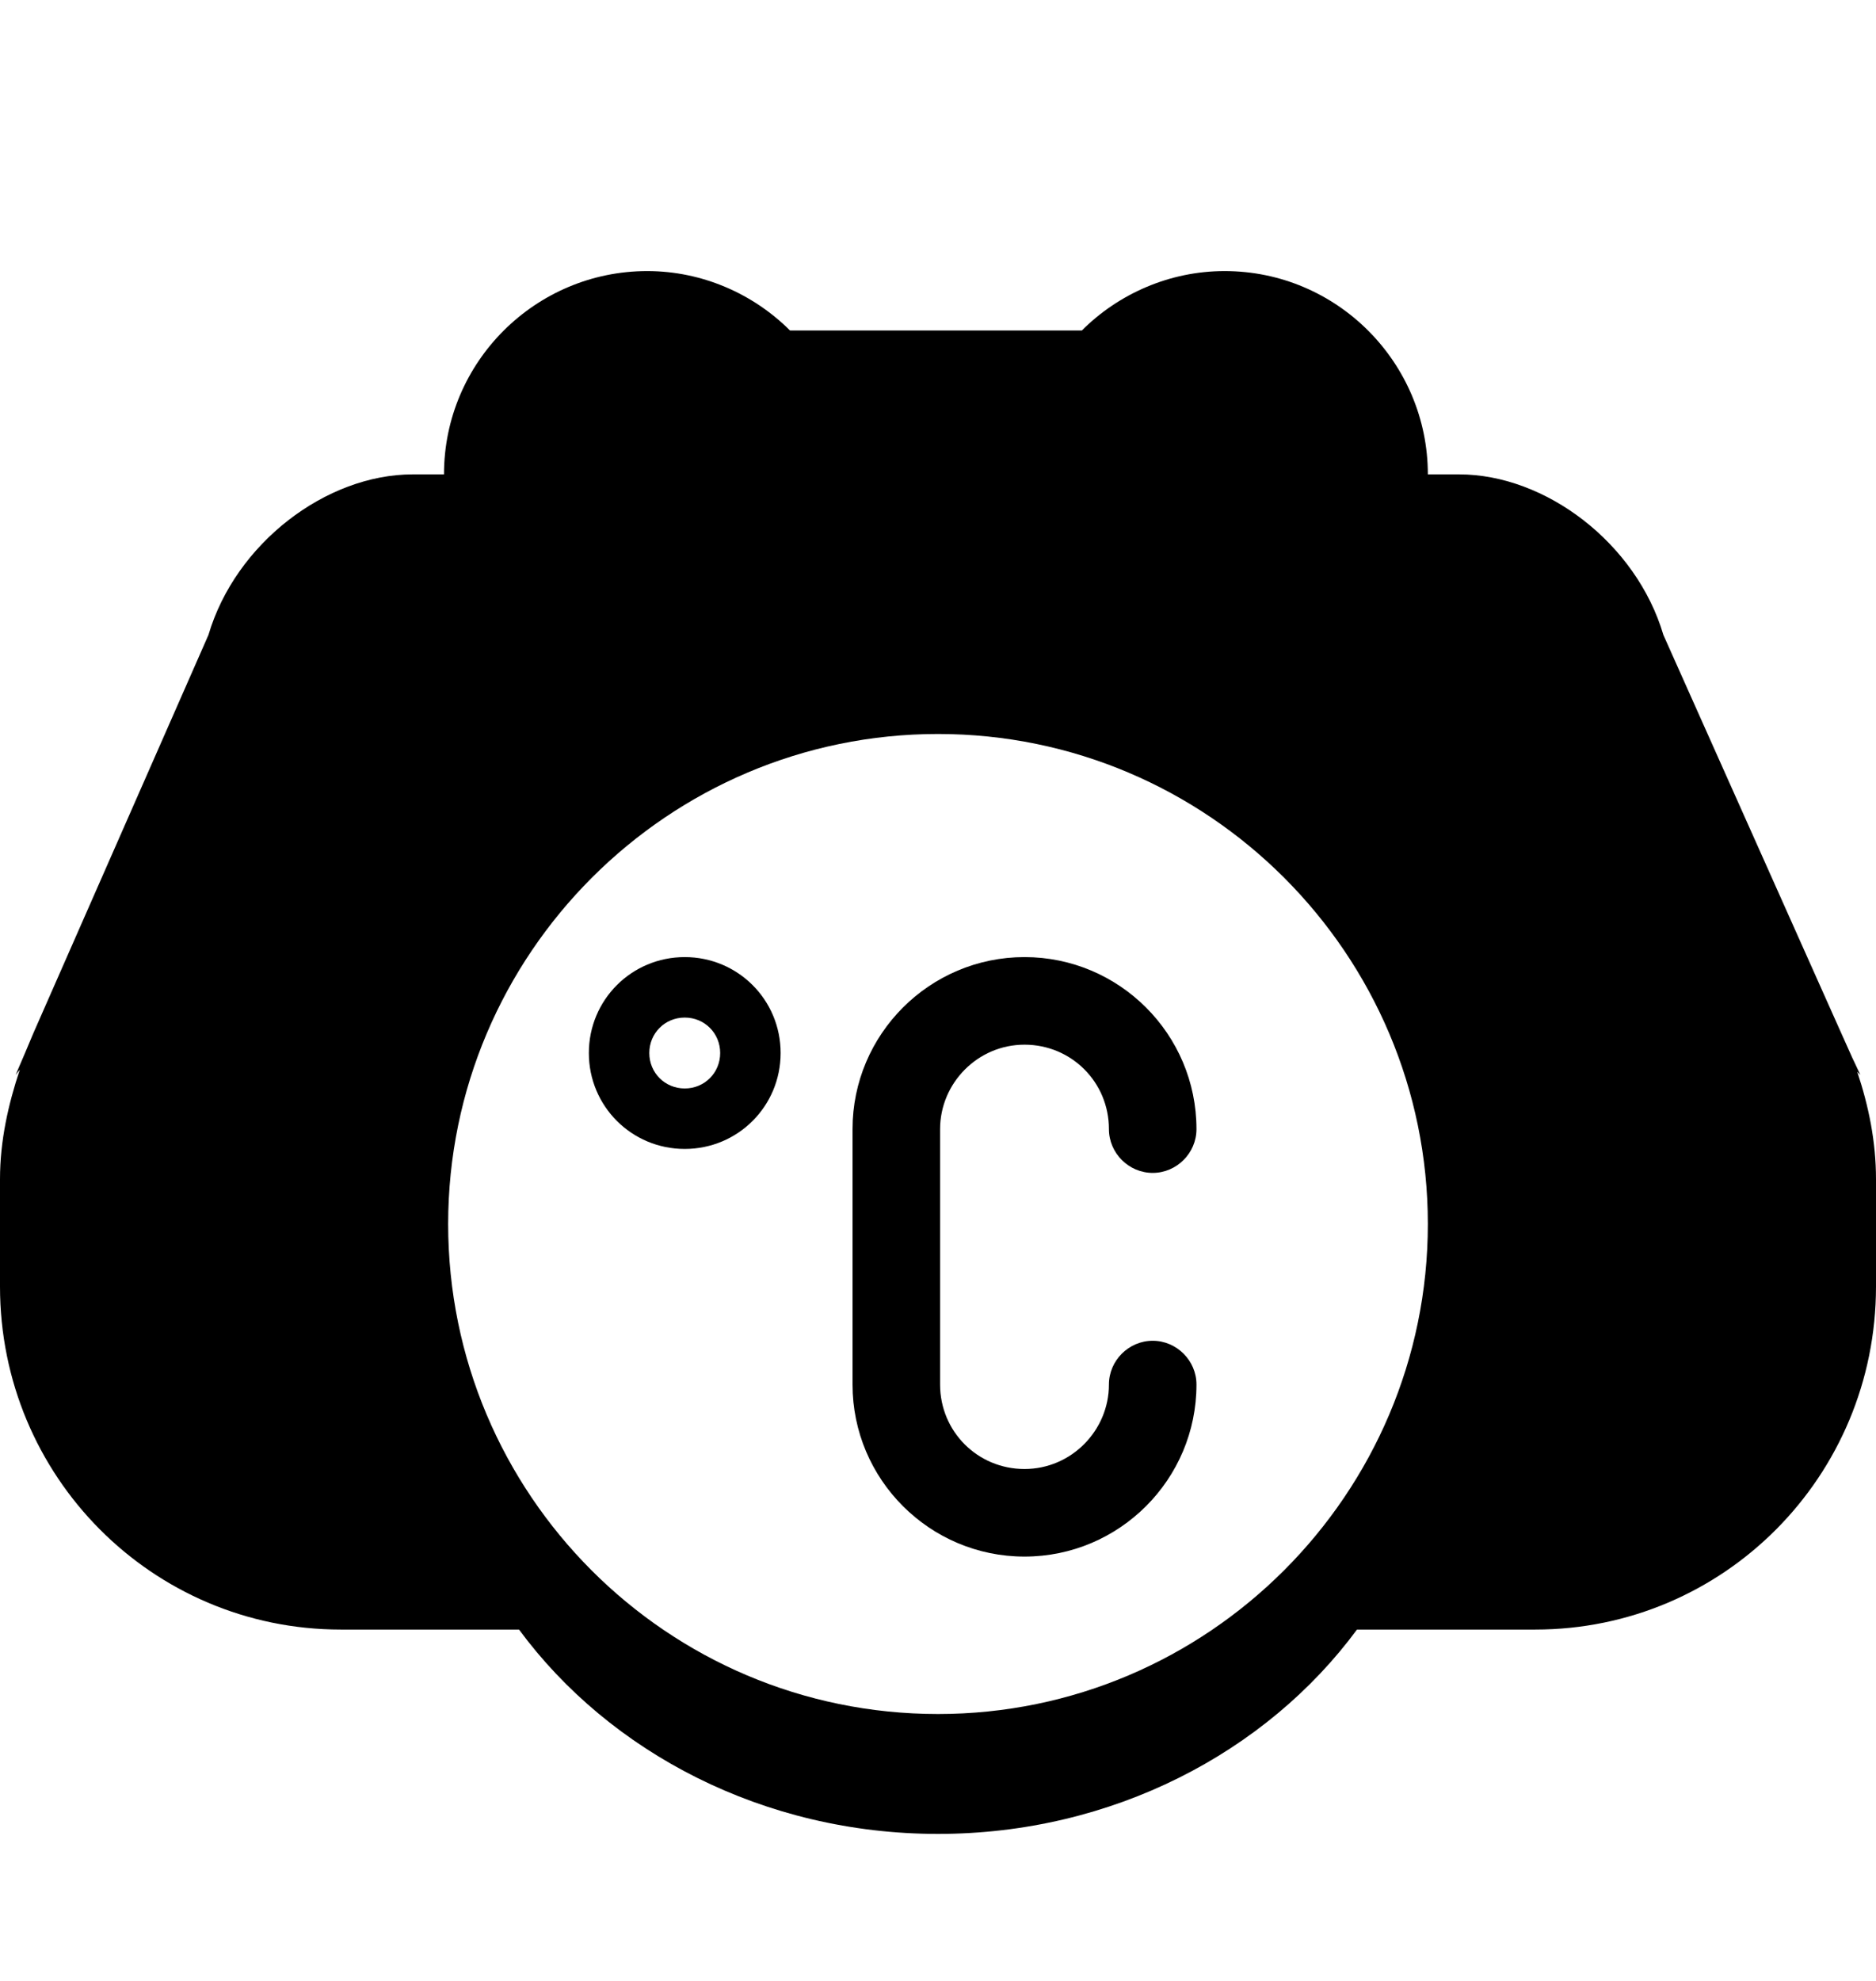
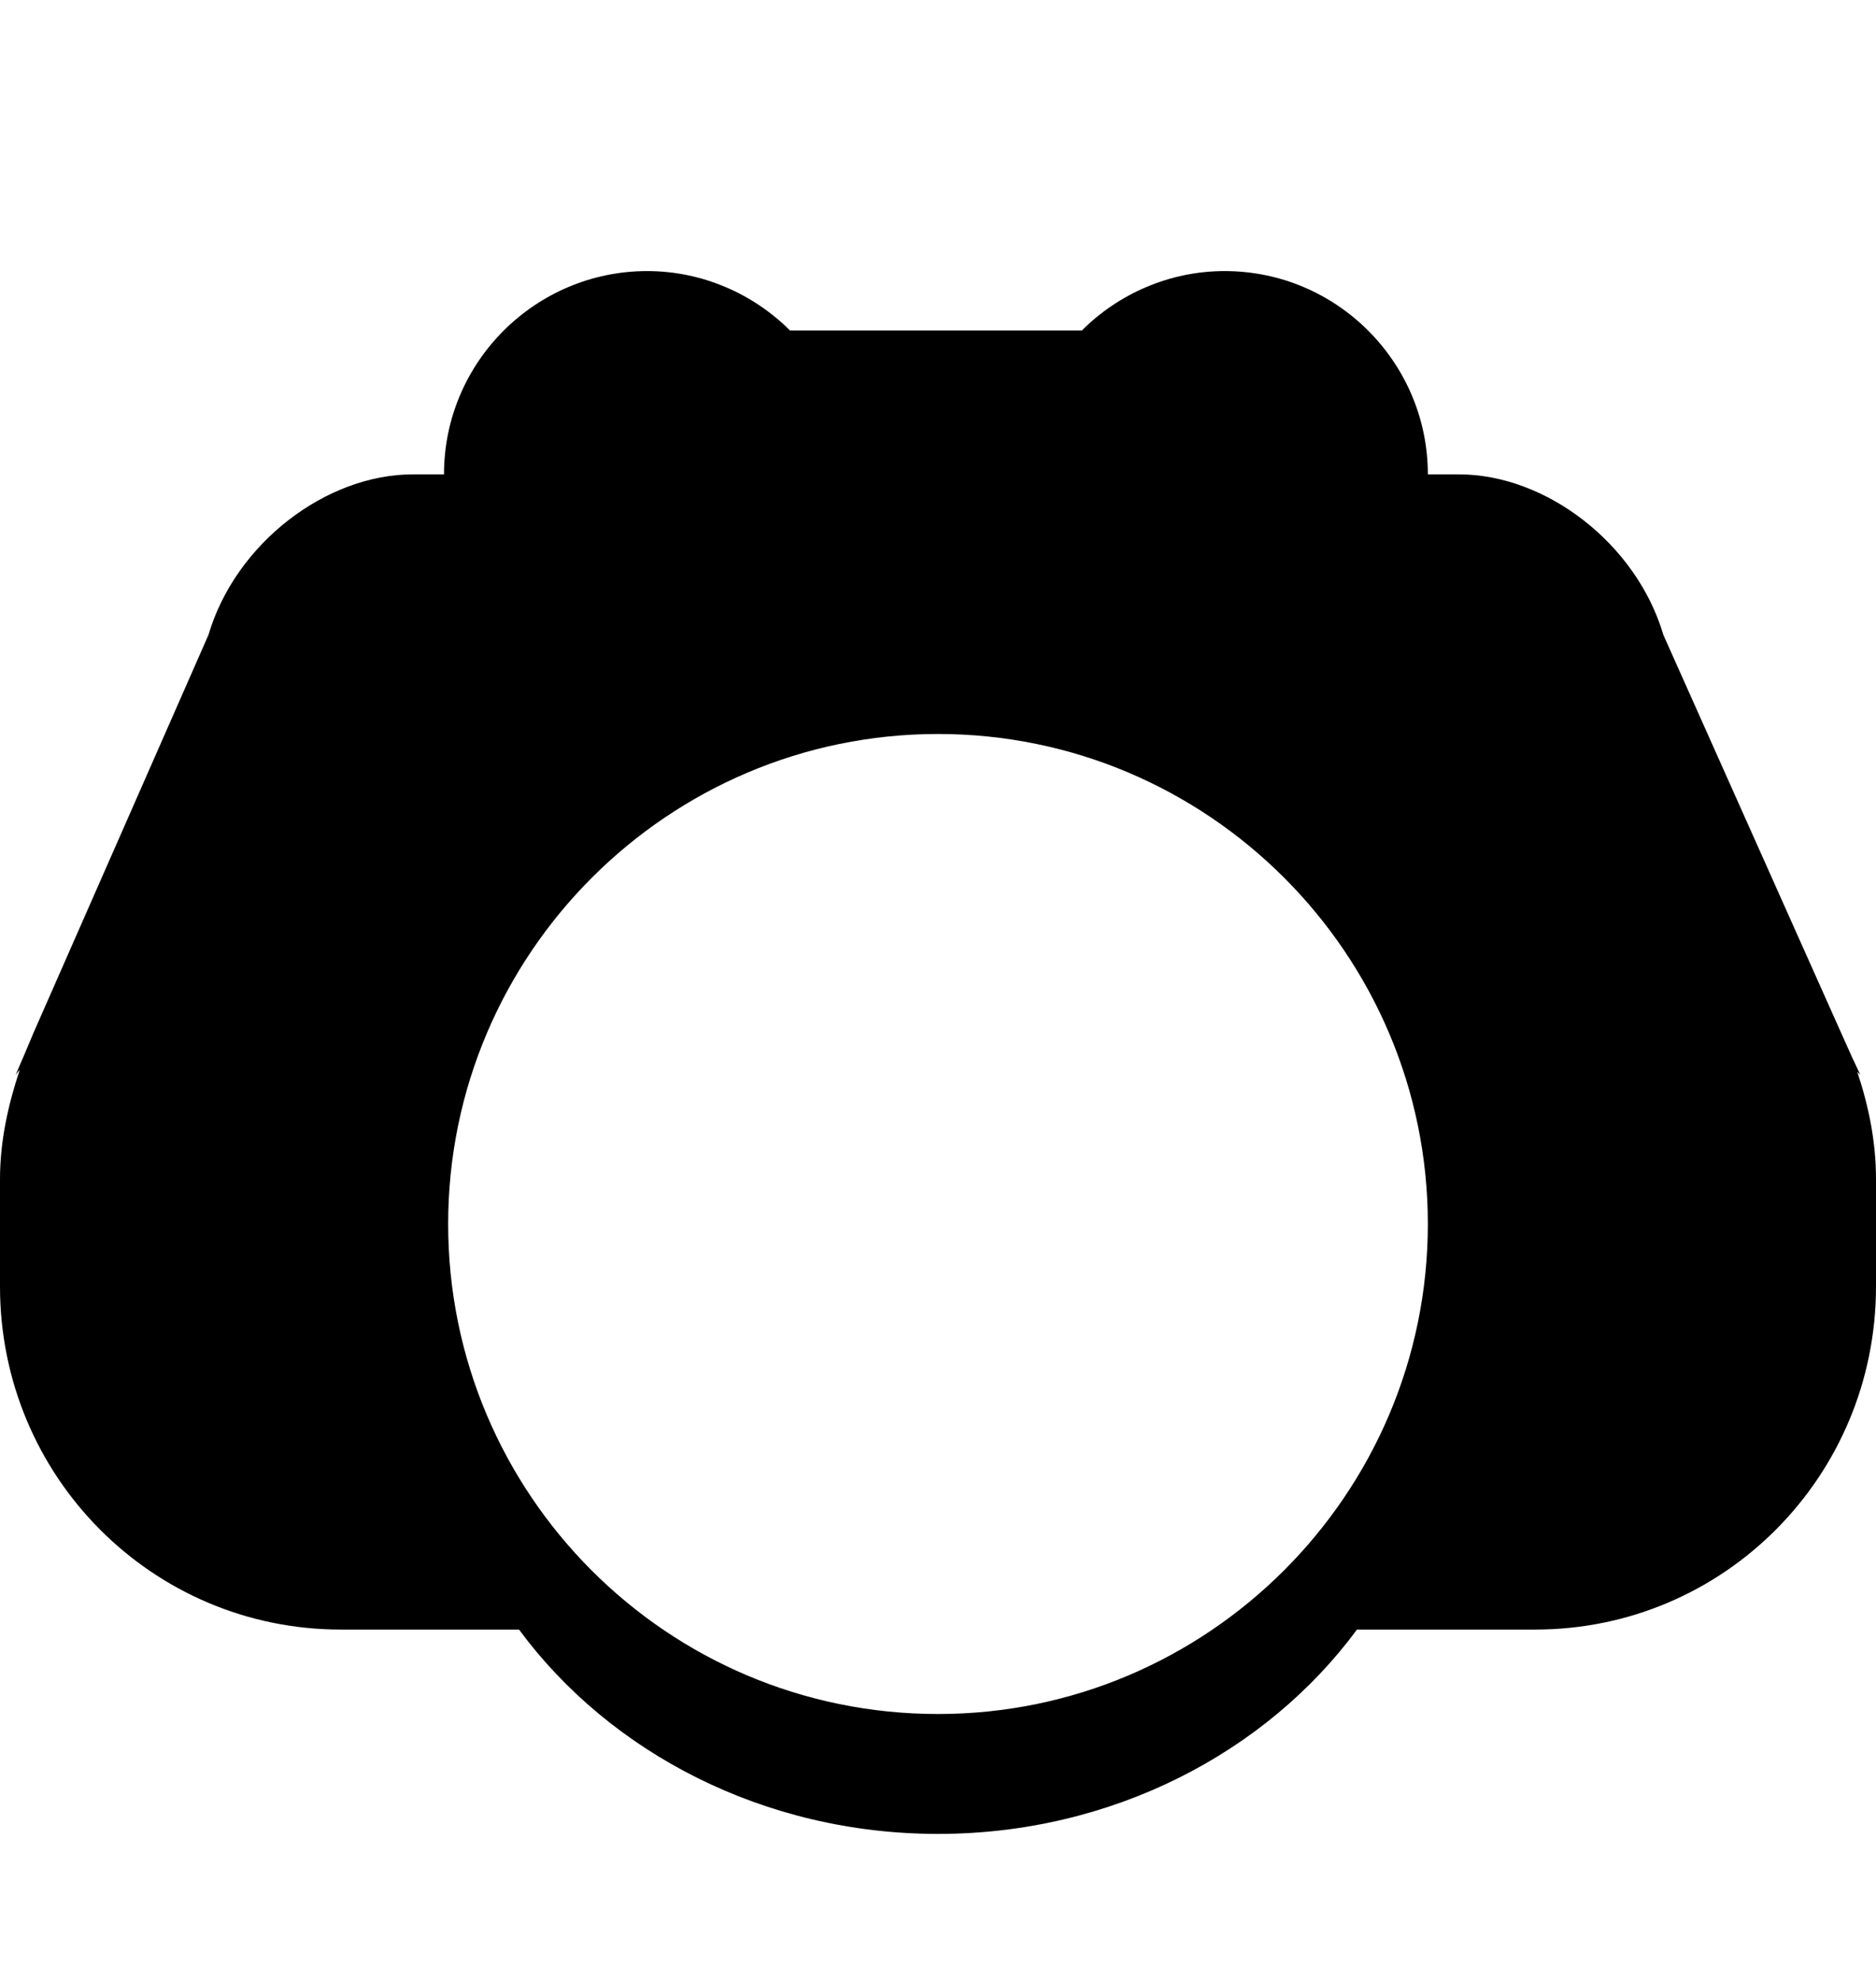
<svg xmlns="http://www.w3.org/2000/svg" width="18" height="19" viewBox="0 0 18 19">
  <path d="M17.82,10.28s.02,.02,.03,.03l-.08-.17-.13-.29-1.68-3.76c-.26-.88-1.13-1.54-1.96-1.54h-.3c0-1.07-.87-1.95-1.95-1.95-.53,0-1.02,.22-1.37,.57h-2.8c-.35-.35-.84-.57-1.37-.57-1.07,0-1.95,.87-1.95,1.95h-.3c-.83,0-1.7,.66-1.96,1.54L.32,9.91l-.08,.19-.09,.21s.03-.04,.04-.05c-.11,.33-.19,.68-.19,1.05v1.03c0,1.82,1.46,3.29,3.27,3.29h1.71c.87,1.18,2.35,1.96,4.02,1.96s3.15-.78,4.02-1.96h1.71c1.81,0,3.27-1.47,3.27-3.29v-1.03c0-.36-.07-.7-.18-1.03Zm-8.82,6.16c-2.6,0-4.7-2.11-4.7-4.7s2.11-4.7,4.7-4.7,4.7,2.11,4.7,4.7-2.11,4.7-4.7,4.7Z" />
-   <path d="M11.06,12.86c-.23,0-.42,.19-.42,.42,0,.44-.36,.81-.81,.81s-.81-.36-.81-.81v-2.45c0-.44,.36-.81,.81-.81s.81,.36,.81,.81c0,.23,.19,.42,.42,.42s.42-.19,.42-.42c0-.91-.74-1.65-1.65-1.65s-1.65,.74-1.65,1.65v2.45c0,.91,.74,1.65,1.65,1.65s1.65-.74,1.65-1.65c0-.23-.19-.42-.42-.42Z" />
-   <path d="M6.57,9.18c-.51,0-.92,.41-.92,.92s.41,.92,.92,.92,.92-.41,.92-.92-.41-.92-.92-.92Zm0,1.26c-.19,0-.34-.15-.34-.34s.15-.34,.34-.34,.34,.15,.34,.34-.15,.34-.34,.34Z" />
</svg>